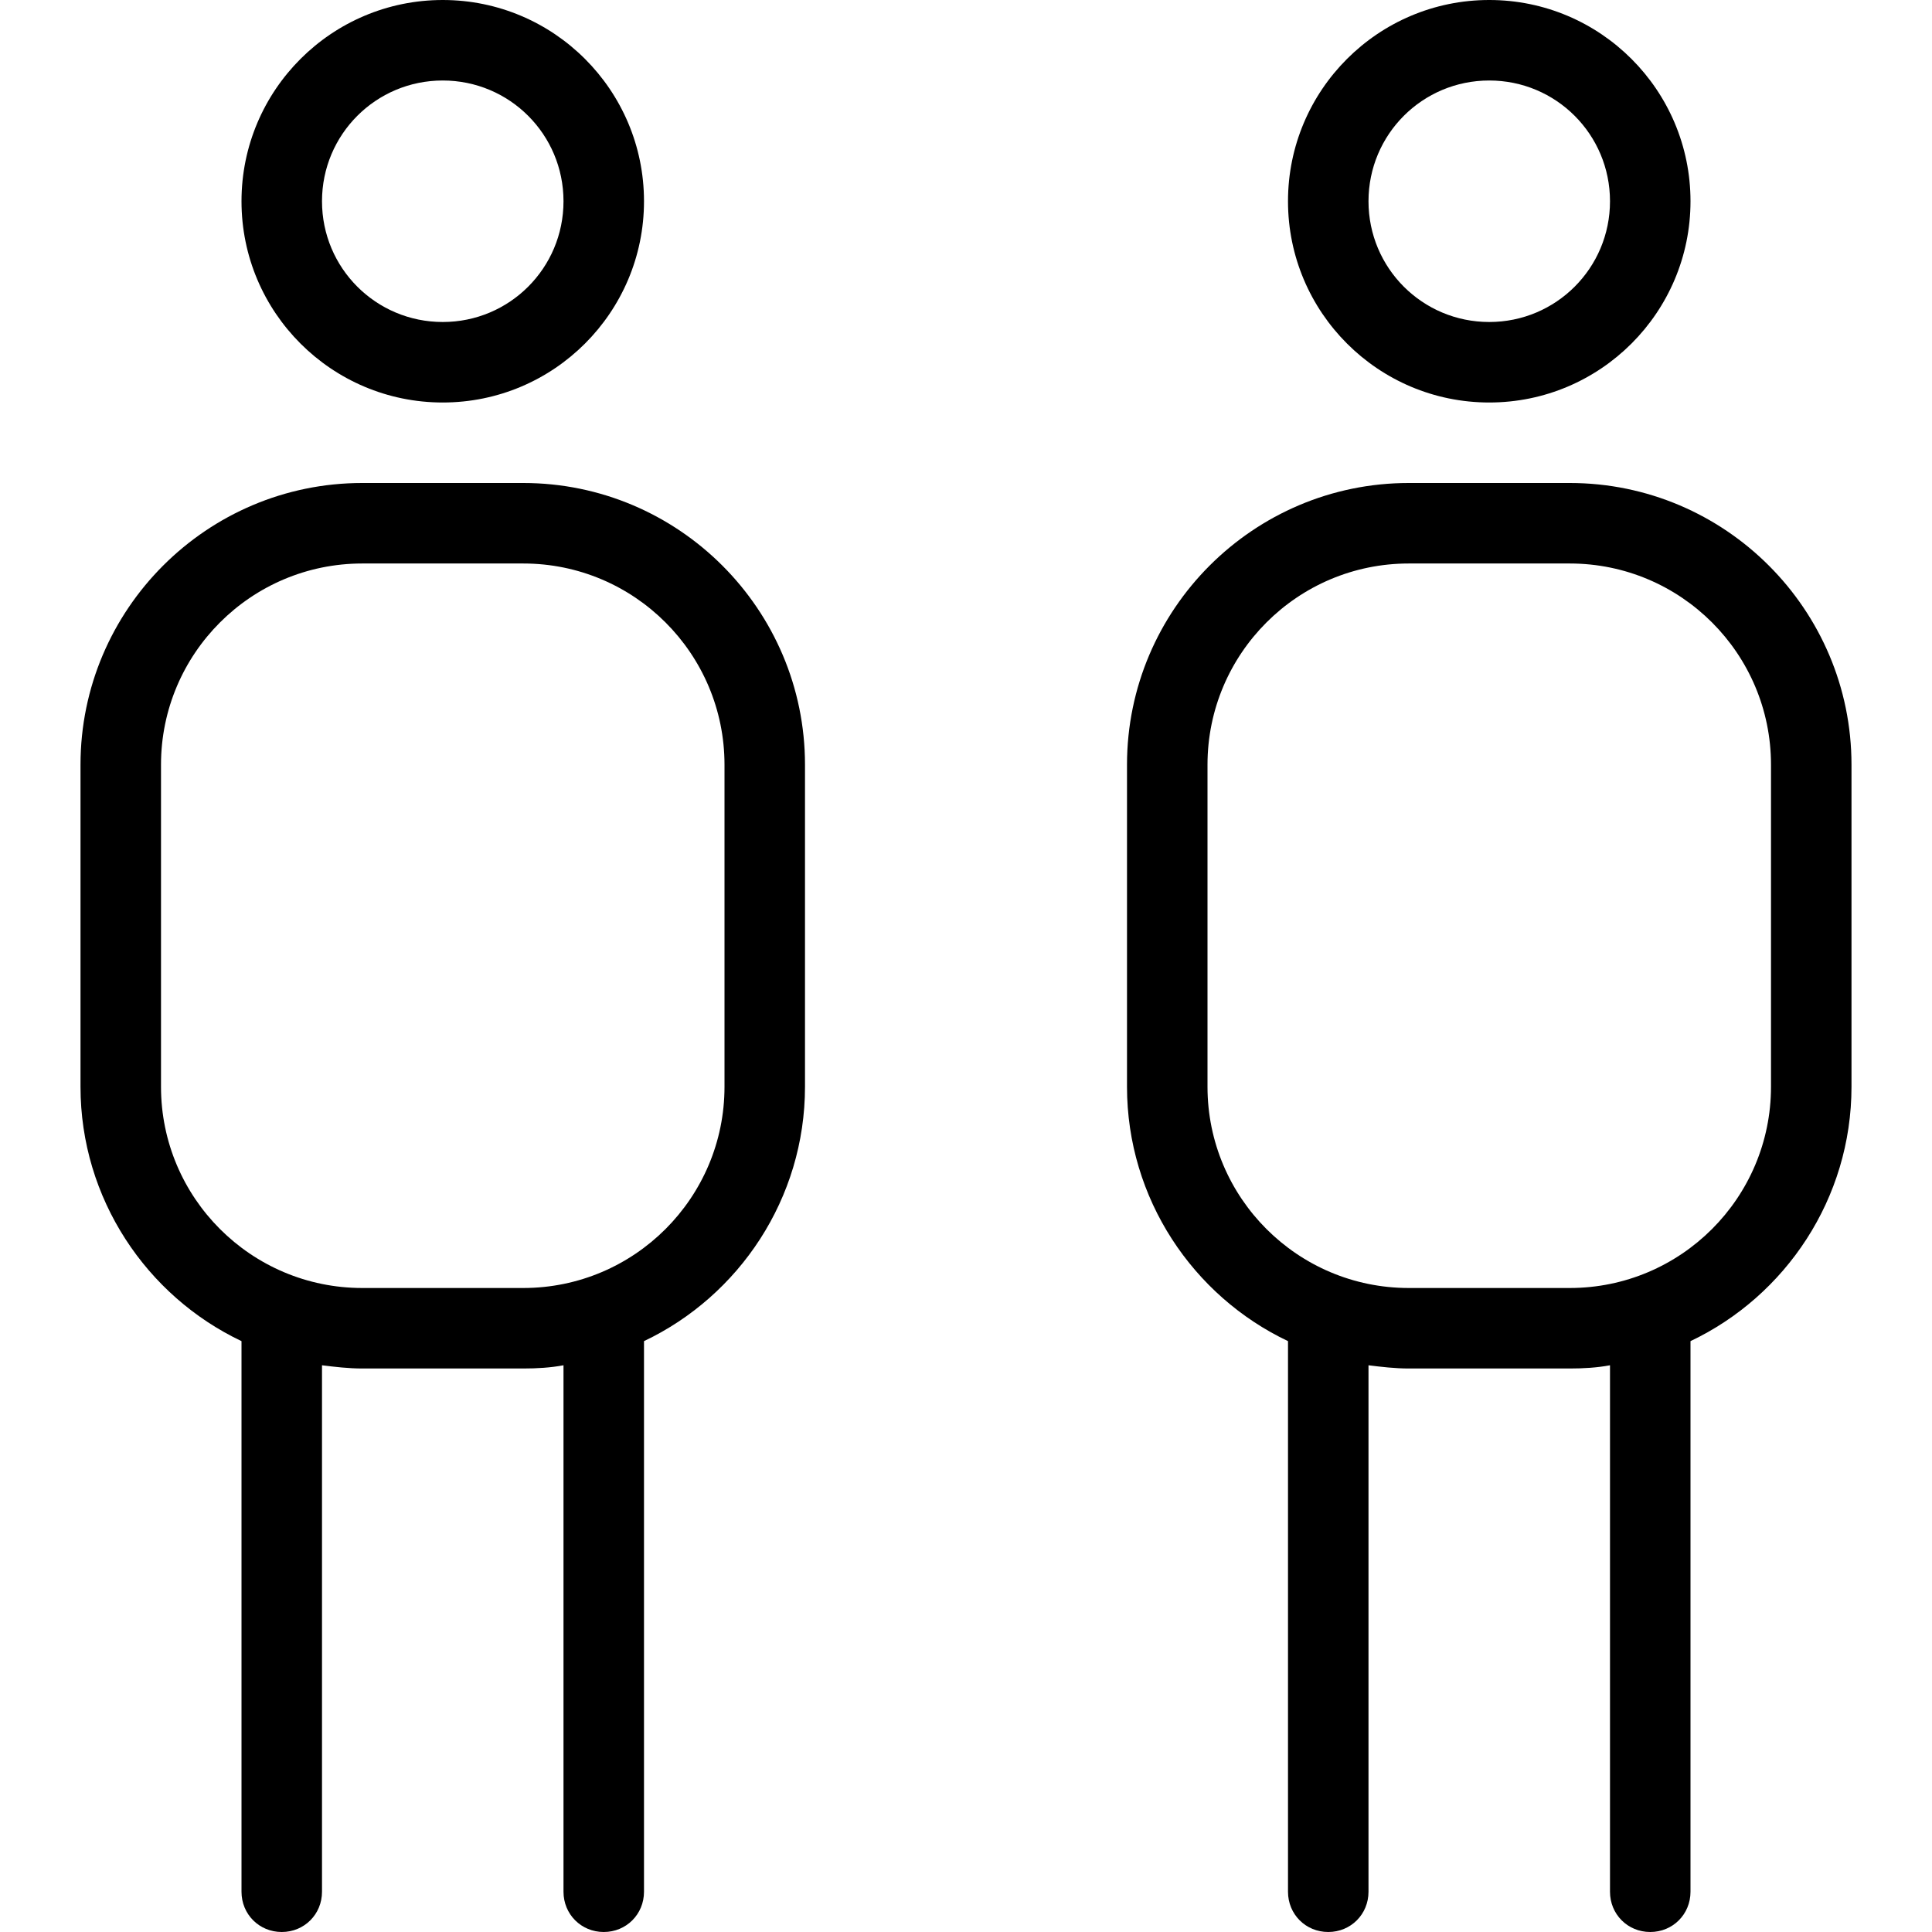
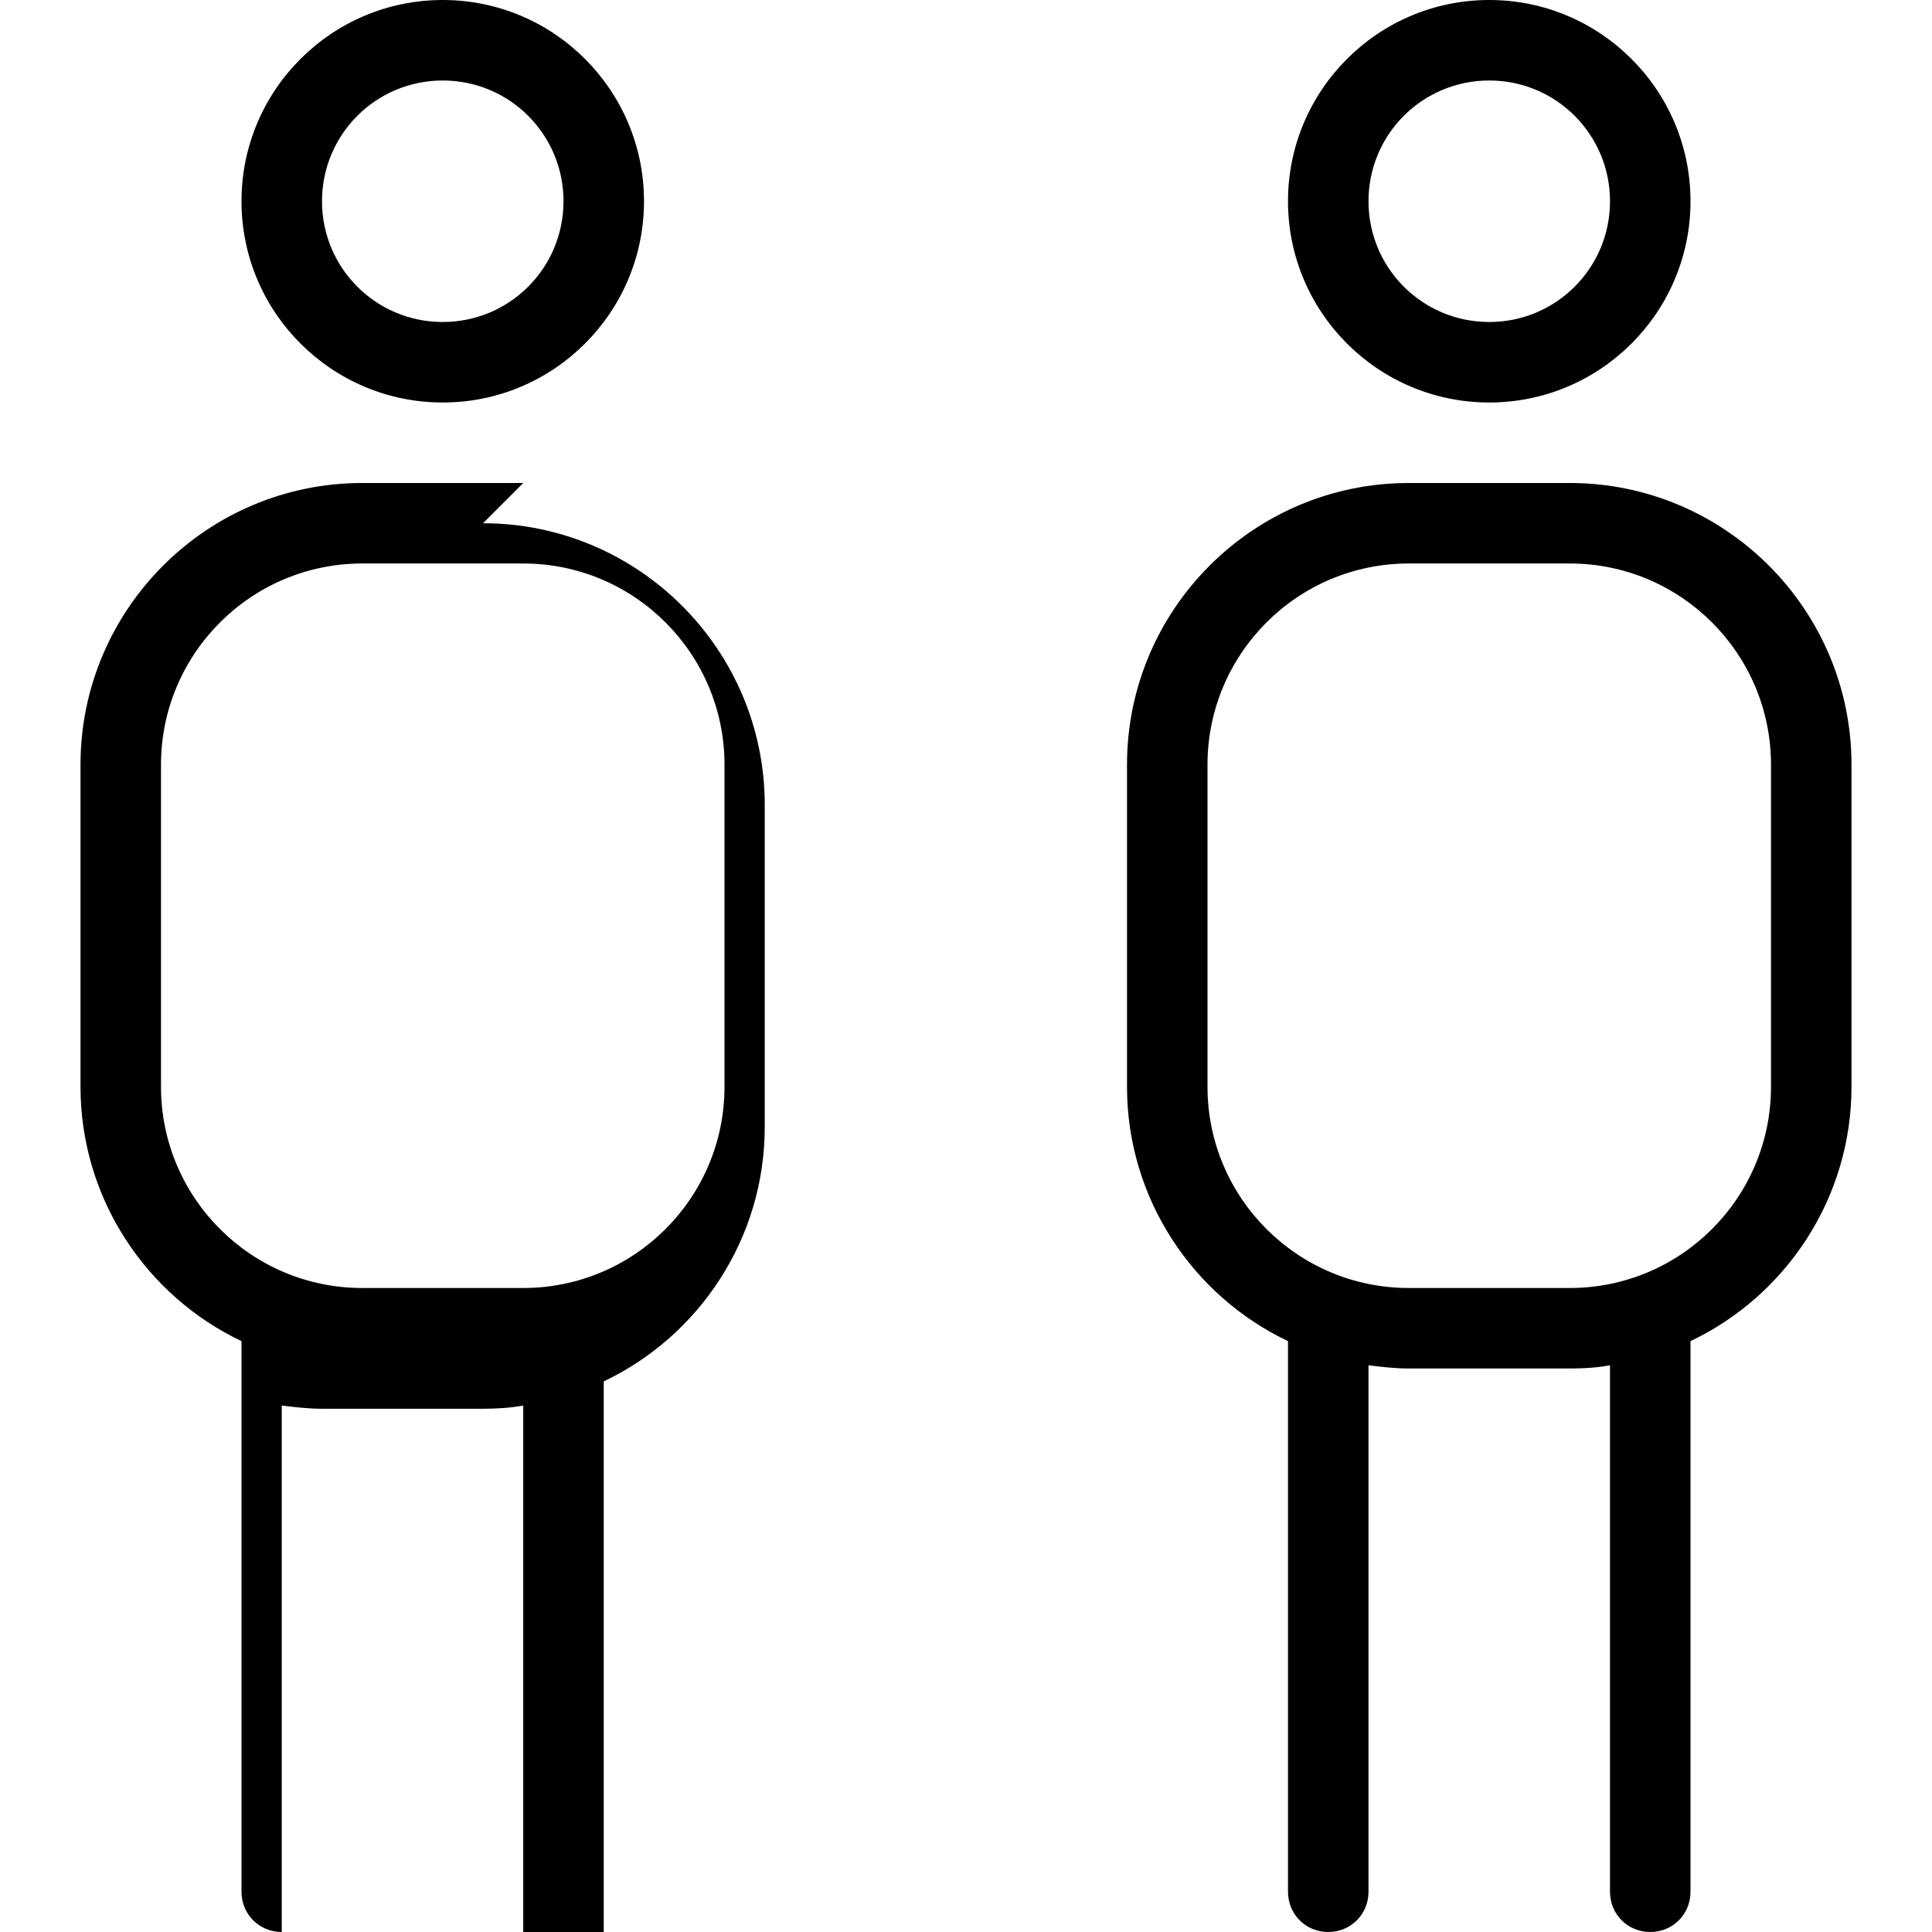
<svg xmlns="http://www.w3.org/2000/svg" id="Layer_1" data-name="Layer 1" viewBox="0 0 24 24" width="512" height="512">
-   <path d="M5.5,5c1.38,0,2.5-1.12,2.5-2.5S6.88,0,5.5,0,3,1.12,3,2.5s1.12,2.5,2.5,2.5Zm0-4c.83,0,1.5,.67,1.5,1.5s-.67,1.5-1.5,1.5-1.5-.67-1.5-1.5,.67-1.5,1.5-1.5Zm1,5h-2c-1.93,0-3.5,1.57-3.5,3.5v4c0,1.39,.82,2.6,2,3.16v6.84c0,.28,.22,.5,.5,.5s.5-.22,.5-.5v-6.54c.16,.02,.33,.04,.5,.04h2c.17,0,.34-.01,.5-.04v6.54c0,.28,.22,.5,.5,.5s.5-.22,.5-.5v-6.84c1.18-.56,2-1.77,2-3.16v-4c0-1.93-1.57-3.5-3.5-3.5Zm2.5,7.5c0,1.38-1.12,2.5-2.5,2.5h-2c-1.38,0-2.5-1.12-2.5-2.5v-4c0-1.38,1.12-2.5,2.5-2.5h2c1.38,0,2.5,1.12,2.5,2.5v4ZM18.5,5c1.38,0,2.5-1.12,2.5-2.5s-1.12-2.5-2.5-2.5-2.5,1.12-2.5,2.5,1.12,2.5,2.5,2.5Zm0-4c.83,0,1.5,.67,1.5,1.5s-.67,1.5-1.5,1.5-1.5-.67-1.5-1.5,.67-1.5,1.5-1.5Zm1,5h-2c-1.93,0-3.5,1.57-3.5,3.5v4c0,1.39,.82,2.6,2,3.16v6.84c0,.28,.22,.5,.5,.5s.5-.22,.5-.5v-6.54c.16,.02,.33,.04,.5,.04h2c.17,0,.34-.01,.5-.04v6.54c0,.28,.22,.5,.5,.5s.5-.22,.5-.5v-6.84c1.18-.56,2-1.77,2-3.16v-4c0-1.93-1.57-3.5-3.5-3.5Zm2.5,7.5c0,1.38-1.12,2.5-2.5,2.5h-2c-1.38,0-2.5-1.12-2.5-2.5v-4c0-1.38,1.12-2.5,2.5-2.5h2c1.38,0,2.5,1.12,2.5,2.5v4Z" />
+   <path d="M5.5,5c1.38,0,2.5-1.12,2.5-2.5S6.88,0,5.5,0,3,1.12,3,2.5s1.12,2.5,2.5,2.5Zm0-4c.83,0,1.5,.67,1.5,1.5s-.67,1.5-1.5,1.5-1.5-.67-1.5-1.5,.67-1.5,1.5-1.5Zm1,5h-2c-1.93,0-3.5,1.57-3.5,3.5v4c0,1.39,.82,2.6,2,3.16v6.84c0,.28,.22,.5,.5,.5v-6.54c.16,.02,.33,.04,.5,.04h2c.17,0,.34-.01,.5-.04v6.54c0,.28,.22,.5,.5,.5s.5-.22,.5-.5v-6.84c1.18-.56,2-1.77,2-3.16v-4c0-1.93-1.57-3.5-3.5-3.5Zm2.5,7.5c0,1.38-1.12,2.5-2.5,2.5h-2c-1.38,0-2.5-1.12-2.5-2.5v-4c0-1.38,1.12-2.5,2.5-2.5h2c1.38,0,2.5,1.12,2.5,2.5v4ZM18.5,5c1.38,0,2.5-1.12,2.5-2.5s-1.12-2.5-2.5-2.5-2.5,1.12-2.5,2.5,1.12,2.5,2.5,2.5Zm0-4c.83,0,1.5,.67,1.5,1.5s-.67,1.5-1.5,1.5-1.5-.67-1.5-1.5,.67-1.5,1.5-1.5Zm1,5h-2c-1.93,0-3.5,1.57-3.5,3.5v4c0,1.39,.82,2.6,2,3.16v6.84c0,.28,.22,.5,.5,.5s.5-.22,.5-.5v-6.54c.16,.02,.33,.04,.5,.04h2c.17,0,.34-.01,.5-.04v6.54c0,.28,.22,.5,.5,.5s.5-.22,.5-.5v-6.84c1.18-.56,2-1.77,2-3.16v-4c0-1.93-1.57-3.5-3.5-3.5Zm2.5,7.5c0,1.38-1.12,2.5-2.5,2.5h-2c-1.38,0-2.5-1.12-2.5-2.5v-4c0-1.38,1.12-2.5,2.5-2.5h2c1.38,0,2.5,1.12,2.5,2.5v4Z" />
</svg>